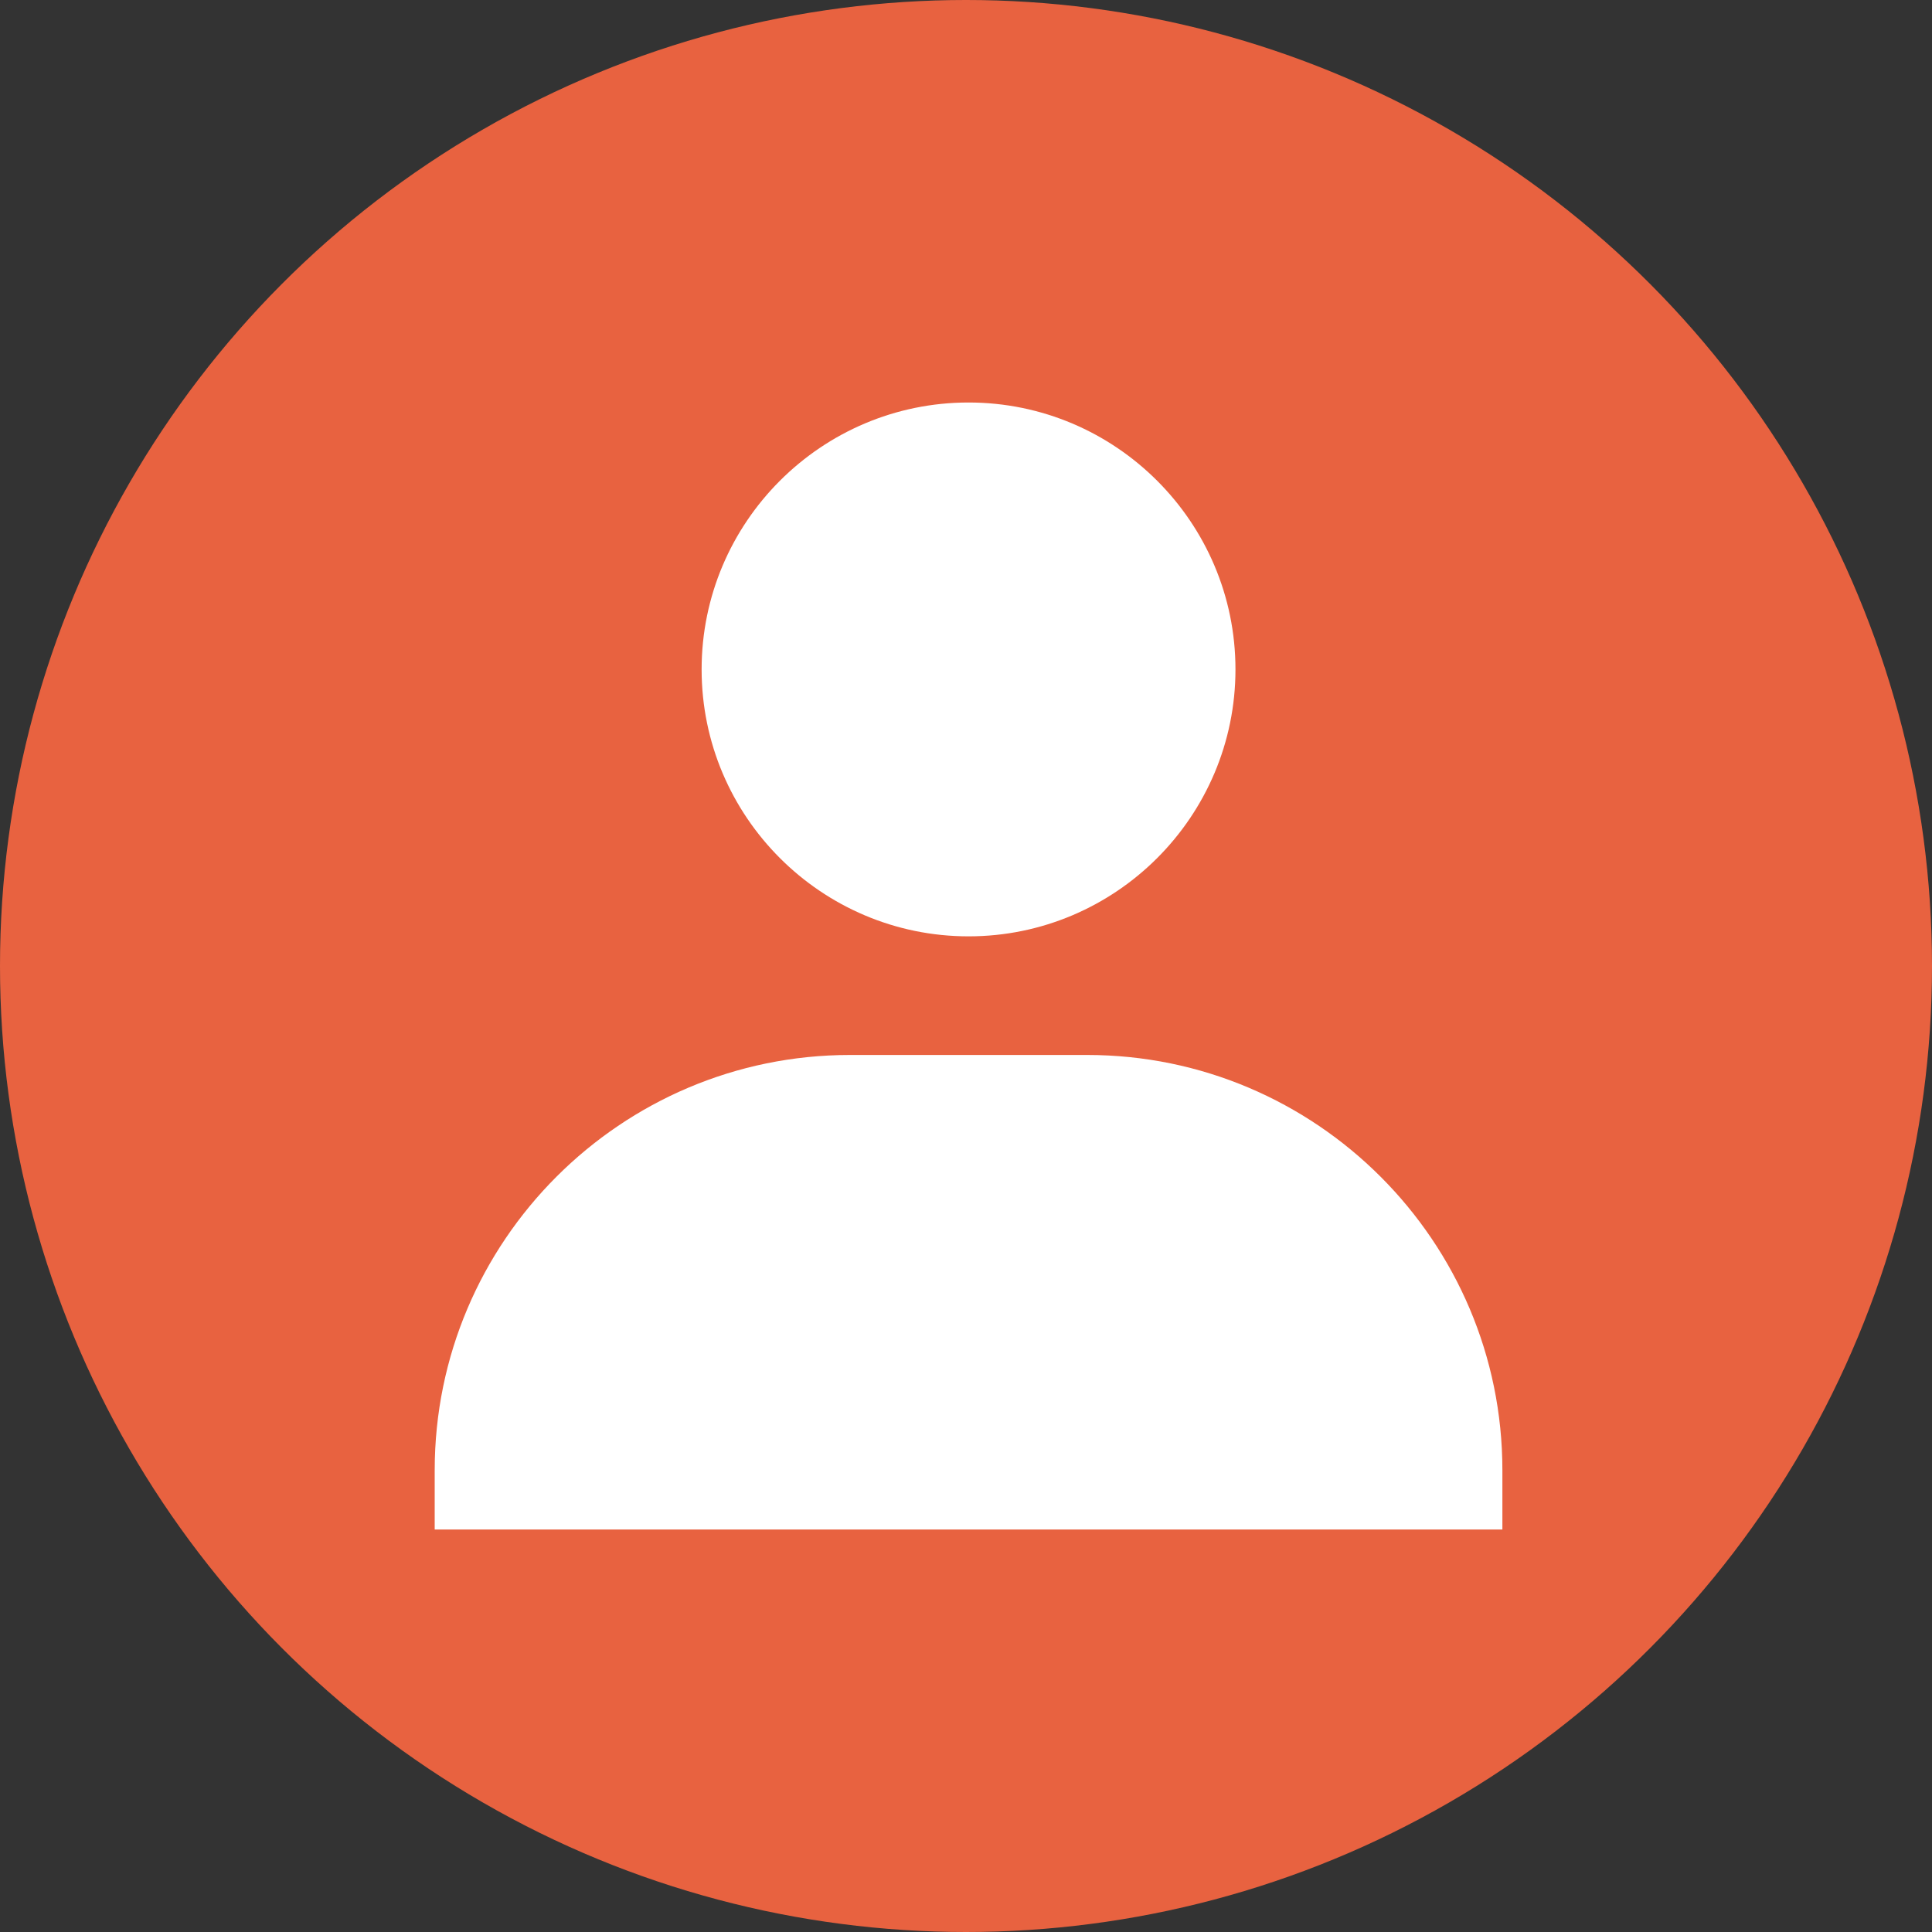
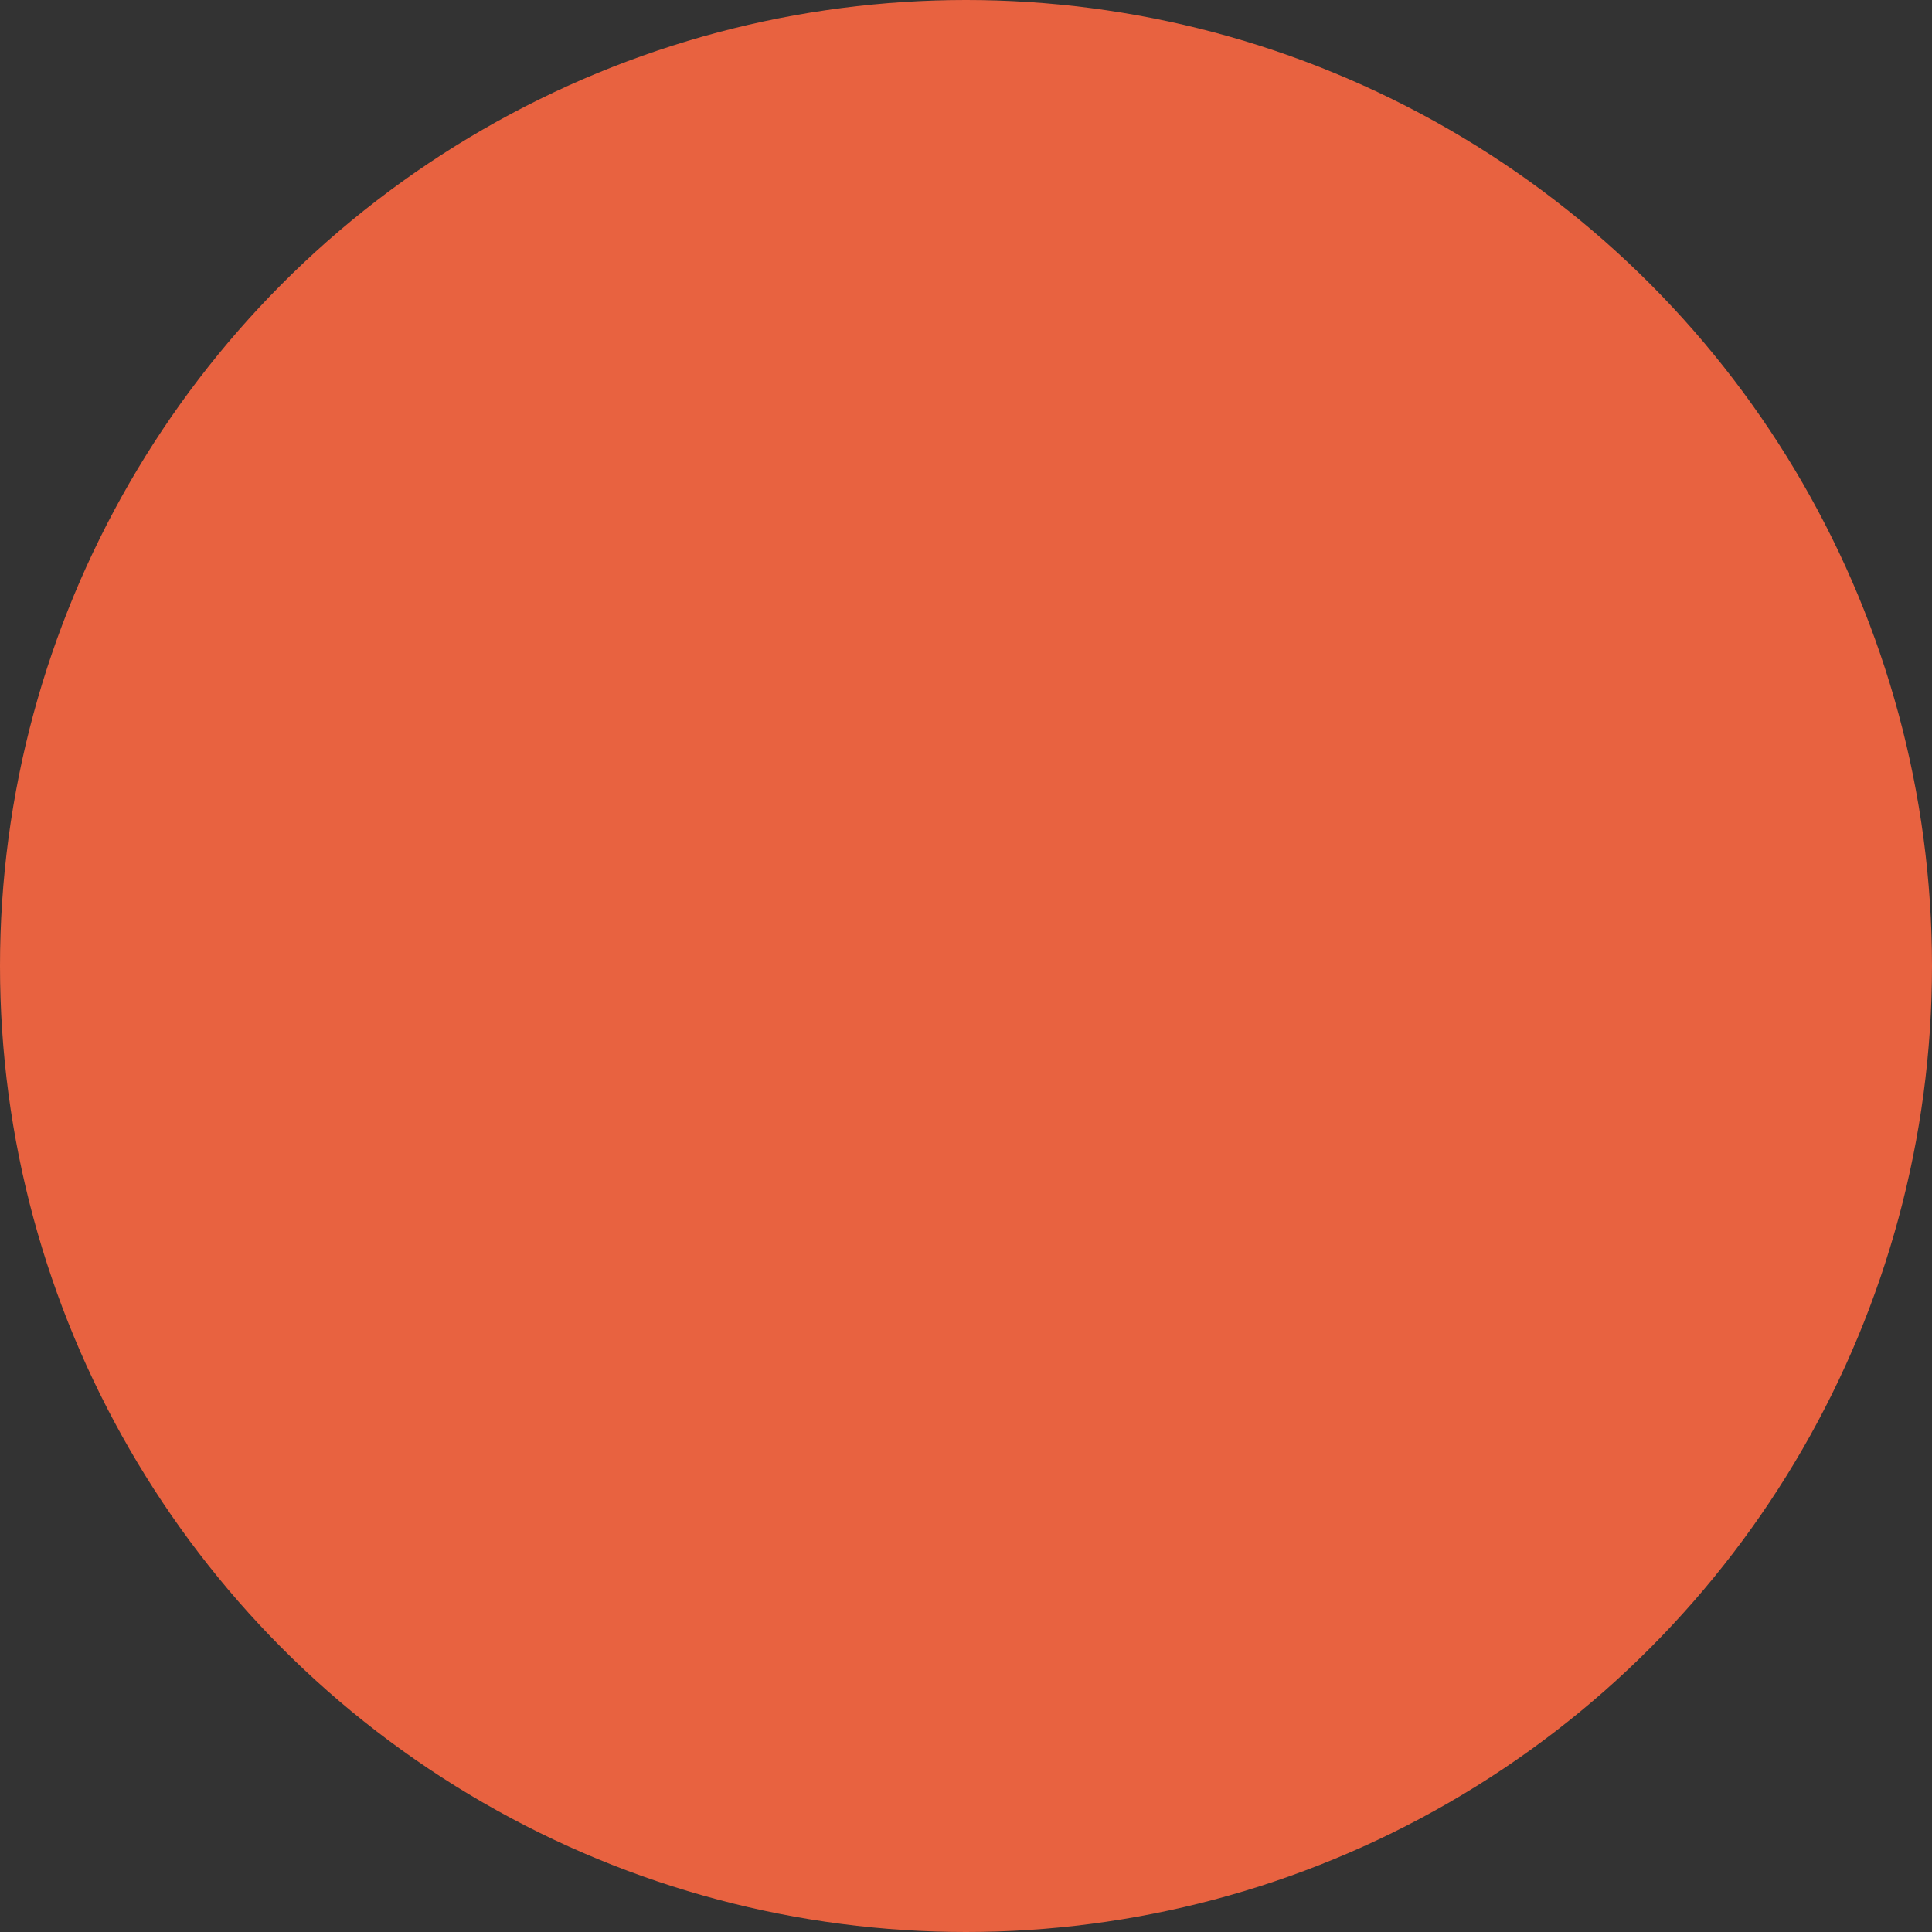
<svg xmlns="http://www.w3.org/2000/svg" width="120" height="120" viewBox="0 0 120 120" fill="none">
  <rect x="0" y="0" width="120" height="120" fill="#333333" stroke="none" />
  <circle cx="60" cy="60" r="60" fill="#E86240" />
-   <path d="M43.579 41.579C43.579 50.719 51.017 58.158 60.158 58.158C69.298 58.158 76.737 50.719 76.737 41.579C76.737 32.438 69.298 25 60.158 25C51.017 25 43.579 32.438 43.579 41.579ZM89.632 95H93.316V91.316C93.316 77.098 81.744 65.526 67.526 65.526H52.789C38.568 65.526 27 77.098 27 91.316V95H89.632Z" fill="white" />
</svg>